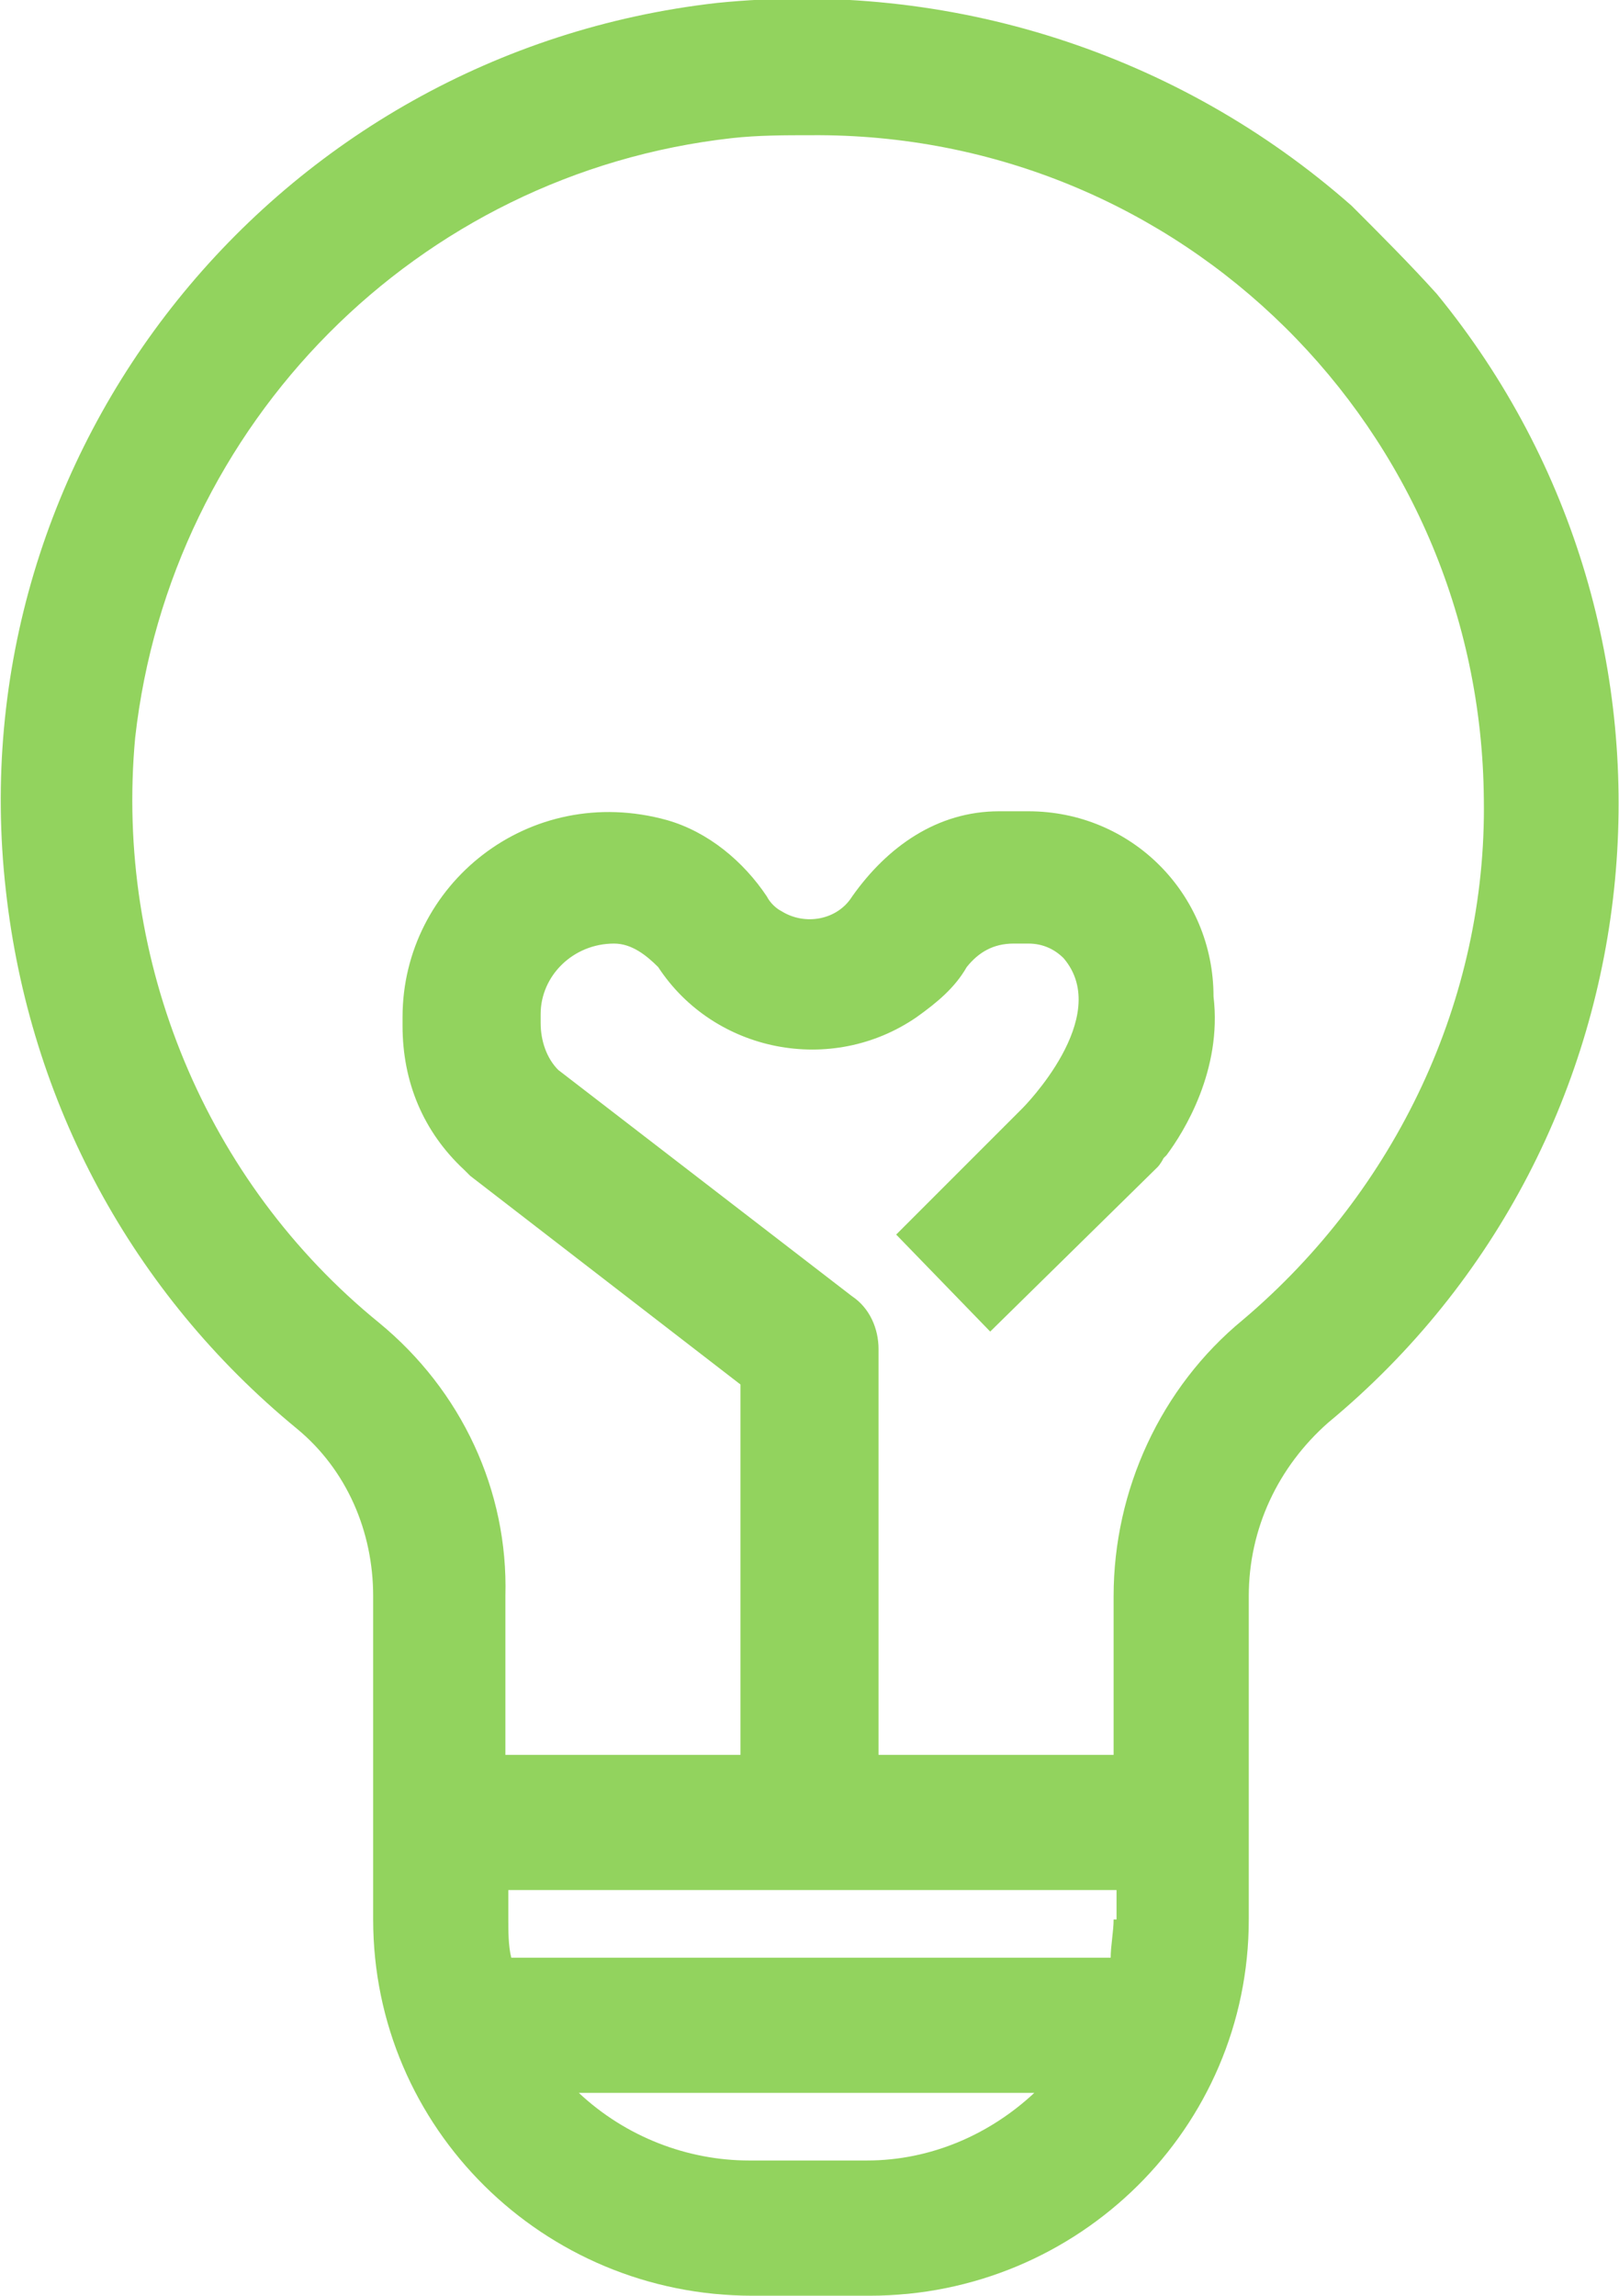
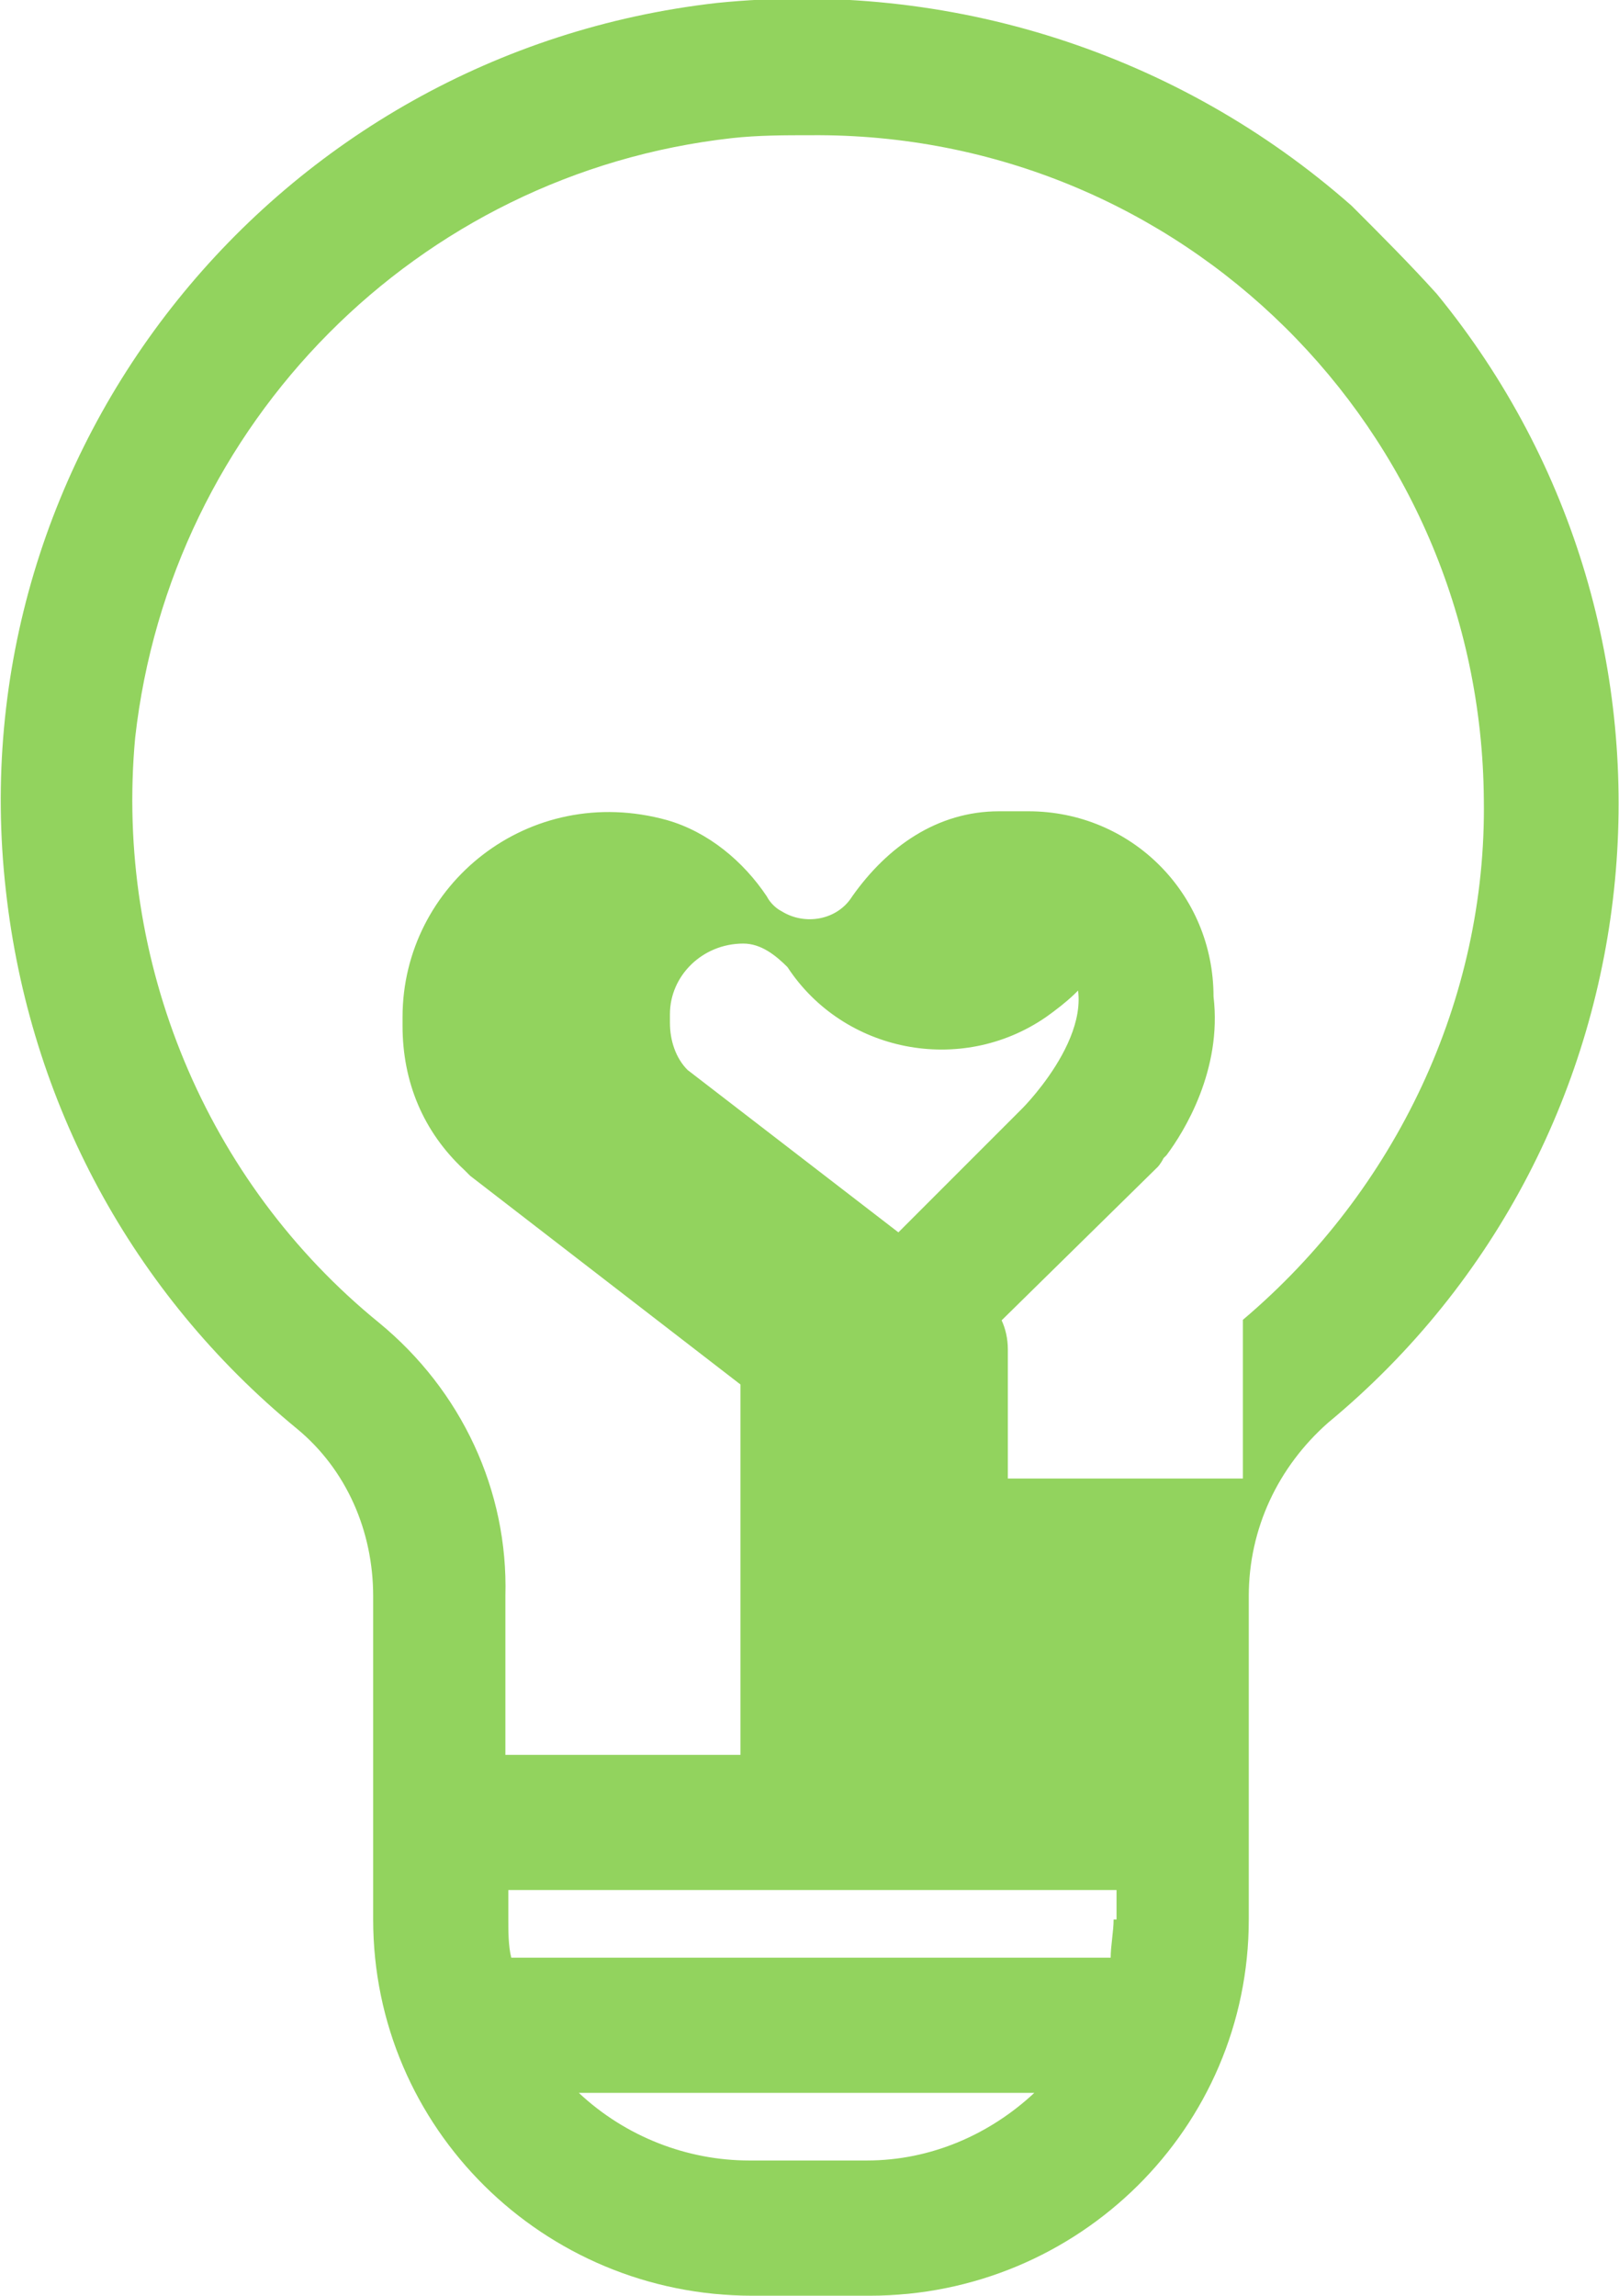
<svg xmlns="http://www.w3.org/2000/svg" version="1.1" id="Warstwa_1" x="0px" y="0px" viewBox="0 0 55.1 78.1" style="enable-background:new 0 0 55.1 78.1;" xml:space="preserve">
  <style type="text/css">
	.st0{fill:#4B4B4B;}
	.st1{fill:#92D35E;}
</style>
-   <path class="st1" d="M48.9,10C48,9,47,8,46,7c-5.9-5.2-13.7-7.7-21.6-6.9C9.4,1.8-1.5,15.3,0.2,30.3c0.8,7.2,4.3,13.7,9.9,18.3  c1.7,1.4,2.6,3.5,2.6,5.7v11c0,7.1,5.8,12.8,12.9,12.8h4c7.1,0,12.9-5.7,12.9-12.8v-11c0-2.3,1-4.4,2.7-5.9  C56.8,38.8,58.4,21.6,48.9,10z M29.5,73.5h-4c-2.1,0-4.2-0.8-5.8-2.3h15.5C33.7,72.6,31.7,73.5,29.5,73.5z M37.9,65.3  c0,0.4-0.1,0.9-0.1,1.3H17.4c-0.1-0.4-0.1-0.9-0.1-1.3v-1h20.7V65.3z M42.3,44.9c-2.8,2.3-4.4,5.8-4.4,9.4v5.4h-8V45.9  c0-0.7-0.3-1.4-0.9-1.8l-10-7.7c-0.4-0.4-0.6-1-0.6-1.6v-0.3c0-1.3,1.1-2.4,2.5-2.4c0.6,0,1.1,0.4,1.5,0.8c1.9,2.9,5.9,3.7,8.8,1.7  c0.7-0.5,1.3-1,1.7-1.7c0.4-0.5,0.9-0.8,1.6-0.8H35c0.5,0,0.9,0.2,1.2,0.5c1.7,2-1.4,5.1-1.4,5.1l0,0L30.5,42l3.2,3.3l5.7-5.6  c0,0,0.1-0.1,0.2-0.3c0,0,0.1-0.1,0.1-0.1c0.6-0.8,1.9-2.9,1.6-5.4c0-3.5-2.8-6.3-6.3-6.3h-1c-2.1,0-3.8,1.2-5,2.9  c-0.5,0.8-1.6,1-2.4,0.5c-0.2-0.1-0.4-0.3-0.5-0.5c-0.8-1.2-2-2.2-3.4-2.6c-4.7-1.3-9,2.2-9,6.7v0.3c0,1.9,0.7,3.6,2.1,4.9  c0.1,0.1,0.1,0.1,0.2,0.2l9.2,7.1v12.6h-8v-5.4c0.1-3.6-1.5-7-4.3-9.3c-5.9-4.8-9-12.3-8.3-19.9C5.8,14.4,14.2,5.9,24.9,4.7  c0.9-0.1,1.8-0.1,2.7-0.1c12.6-0.1,22.8,10,22.9,22.6C50.6,34,47.5,40.5,42.3,44.9z" />
+   <path class="st1" d="M48.9,10C48,9,47,8,46,7c-5.9-5.2-13.7-7.7-21.6-6.9C9.4,1.8-1.5,15.3,0.2,30.3c0.8,7.2,4.3,13.7,9.9,18.3  c1.7,1.4,2.6,3.5,2.6,5.7v11c0,7.1,5.8,12.8,12.9,12.8h4c7.1,0,12.9-5.7,12.9-12.8v-11c0-2.3,1-4.4,2.7-5.9  C56.8,38.8,58.4,21.6,48.9,10z M29.5,73.5h-4c-2.1,0-4.2-0.8-5.8-2.3h15.5C33.7,72.6,31.7,73.5,29.5,73.5z M37.9,65.3  c0,0.4-0.1,0.9-0.1,1.3H17.4c-0.1-0.4-0.1-0.9-0.1-1.3v-1h20.7V65.3z M42.3,44.9v5.4h-8V45.9  c0-0.7-0.3-1.4-0.9-1.8l-10-7.7c-0.4-0.4-0.6-1-0.6-1.6v-0.3c0-1.3,1.1-2.4,2.5-2.4c0.6,0,1.1,0.4,1.5,0.8c1.9,2.9,5.9,3.7,8.8,1.7  c0.7-0.5,1.3-1,1.7-1.7c0.4-0.5,0.9-0.8,1.6-0.8H35c0.5,0,0.9,0.2,1.2,0.5c1.7,2-1.4,5.1-1.4,5.1l0,0L30.5,42l3.2,3.3l5.7-5.6  c0,0,0.1-0.1,0.2-0.3c0,0,0.1-0.1,0.1-0.1c0.6-0.8,1.9-2.9,1.6-5.4c0-3.5-2.8-6.3-6.3-6.3h-1c-2.1,0-3.8,1.2-5,2.9  c-0.5,0.8-1.6,1-2.4,0.5c-0.2-0.1-0.4-0.3-0.5-0.5c-0.8-1.2-2-2.2-3.4-2.6c-4.7-1.3-9,2.2-9,6.7v0.3c0,1.9,0.7,3.6,2.1,4.9  c0.1,0.1,0.1,0.1,0.2,0.2l9.2,7.1v12.6h-8v-5.4c0.1-3.6-1.5-7-4.3-9.3c-5.9-4.8-9-12.3-8.3-19.9C5.8,14.4,14.2,5.9,24.9,4.7  c0.9-0.1,1.8-0.1,2.7-0.1c12.6-0.1,22.8,10,22.9,22.6C50.6,34,47.5,40.5,42.3,44.9z" />
</svg>